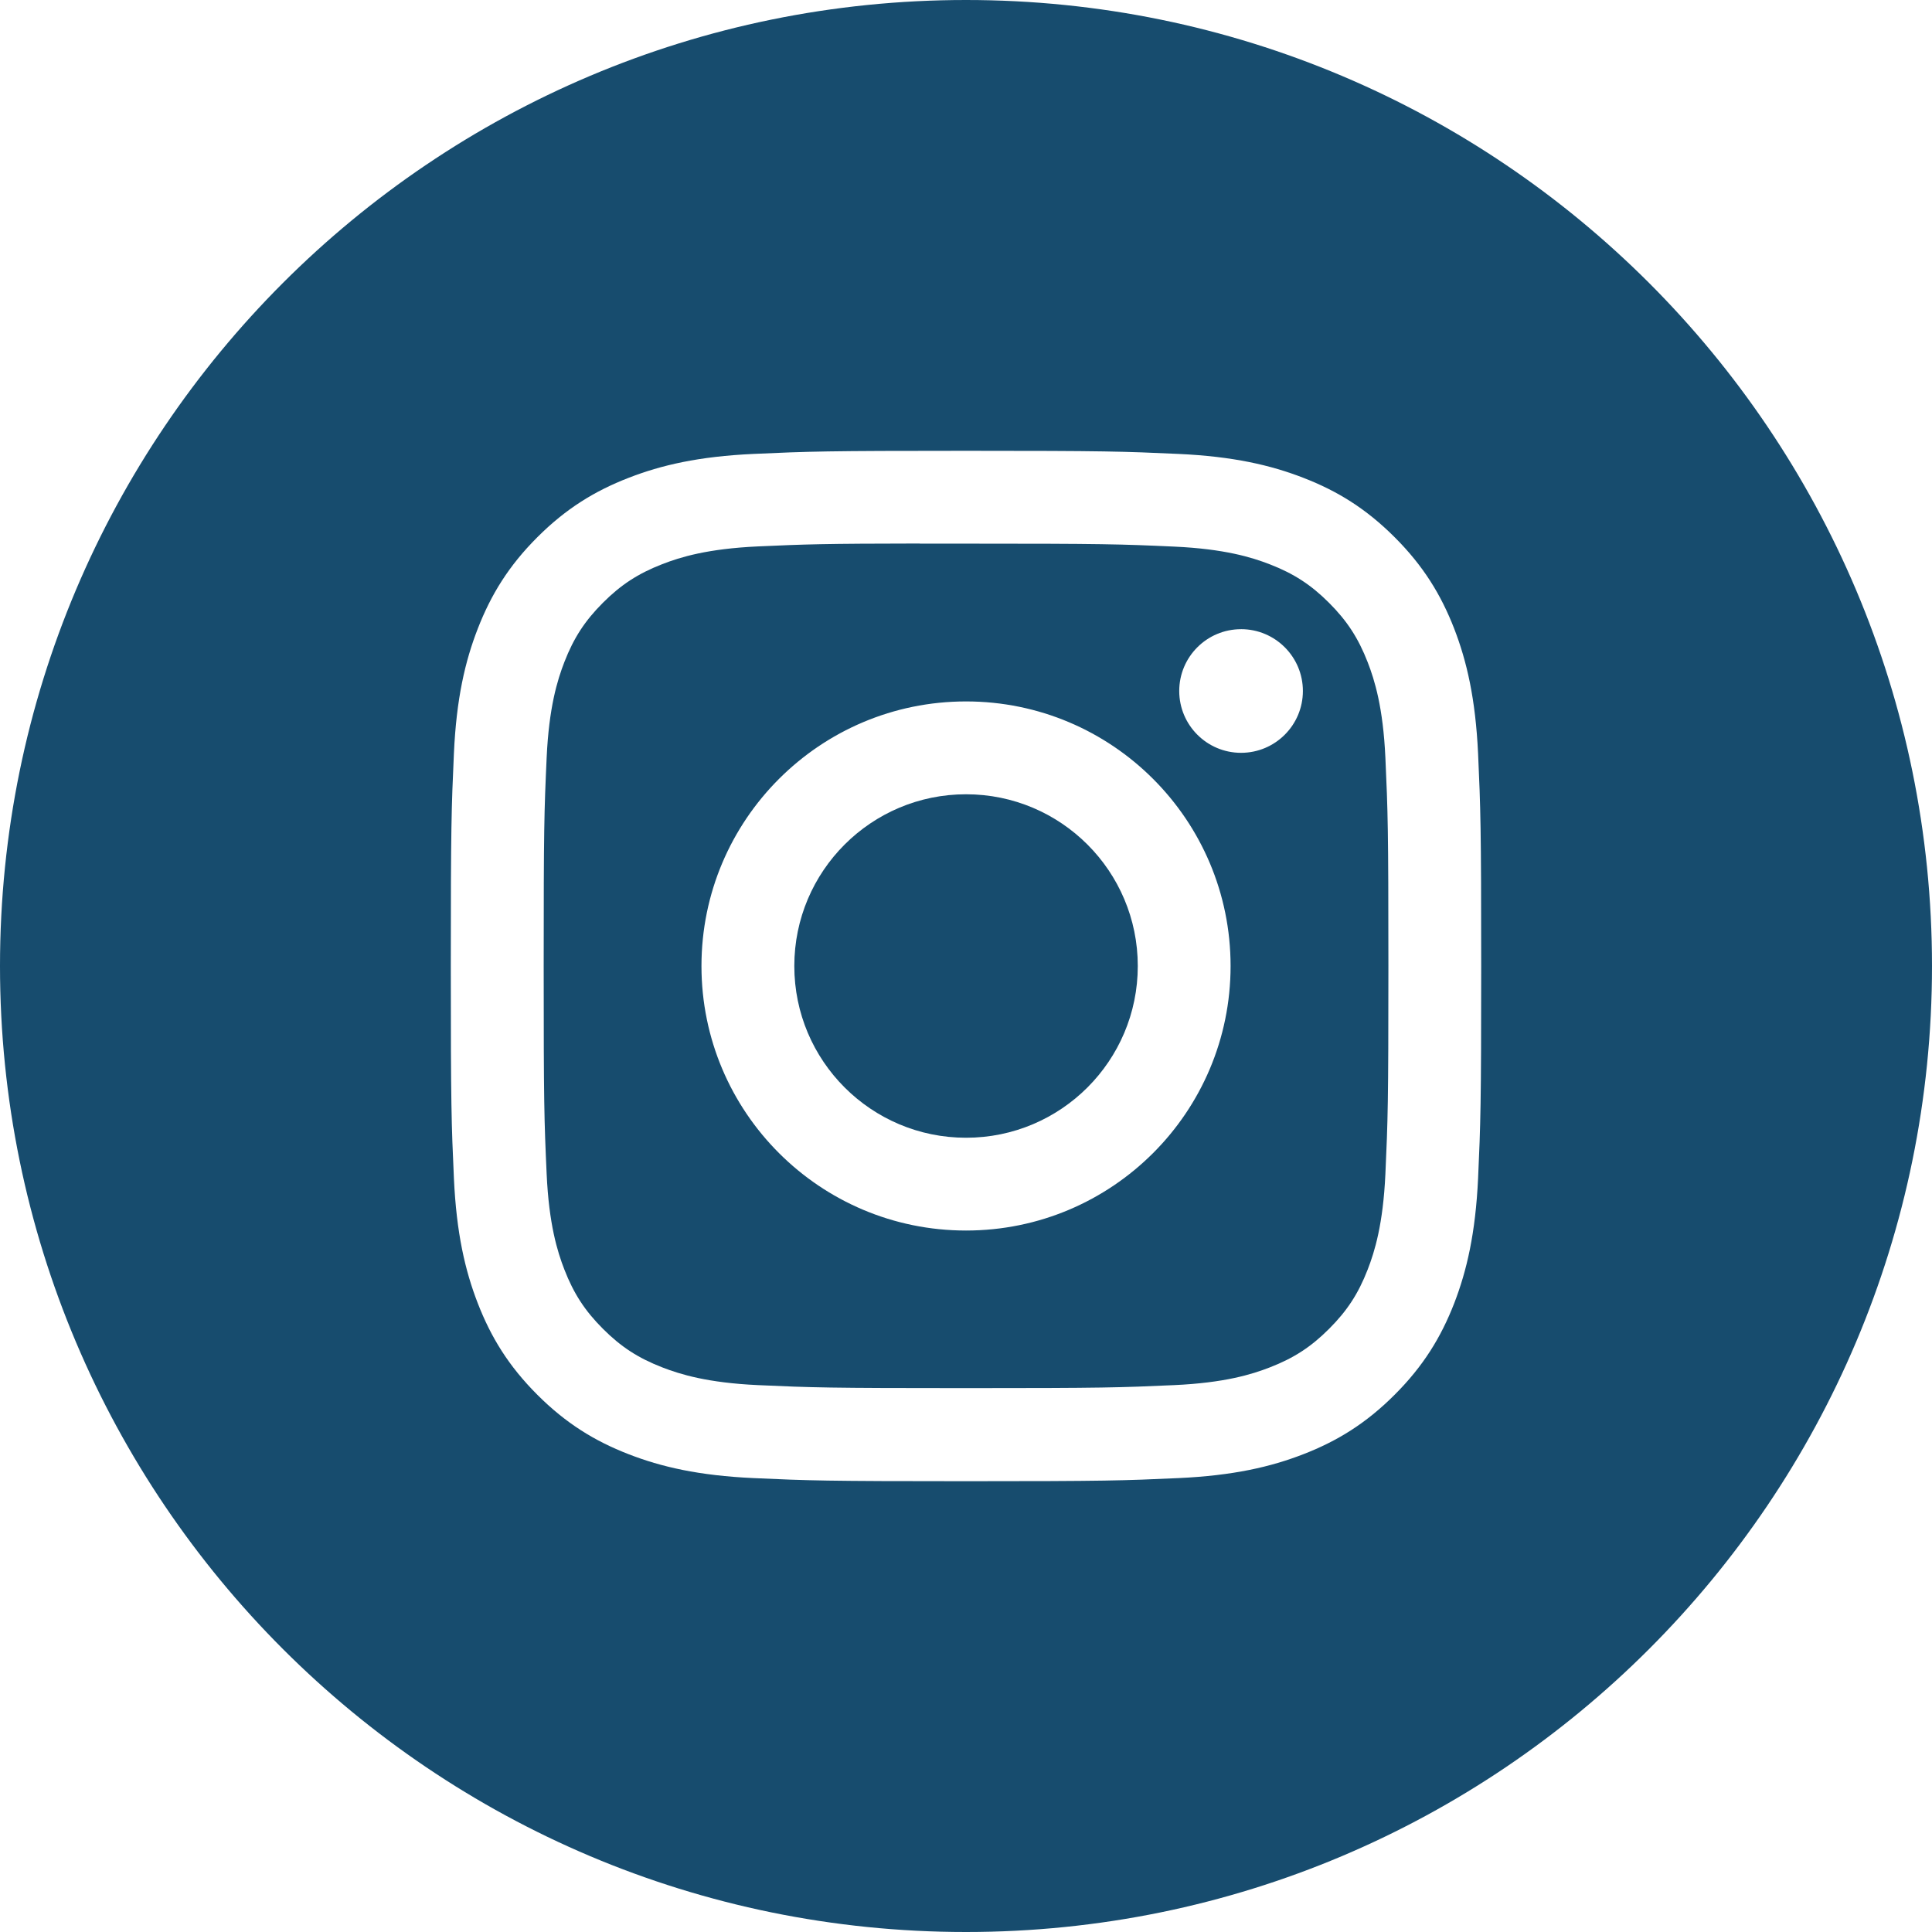
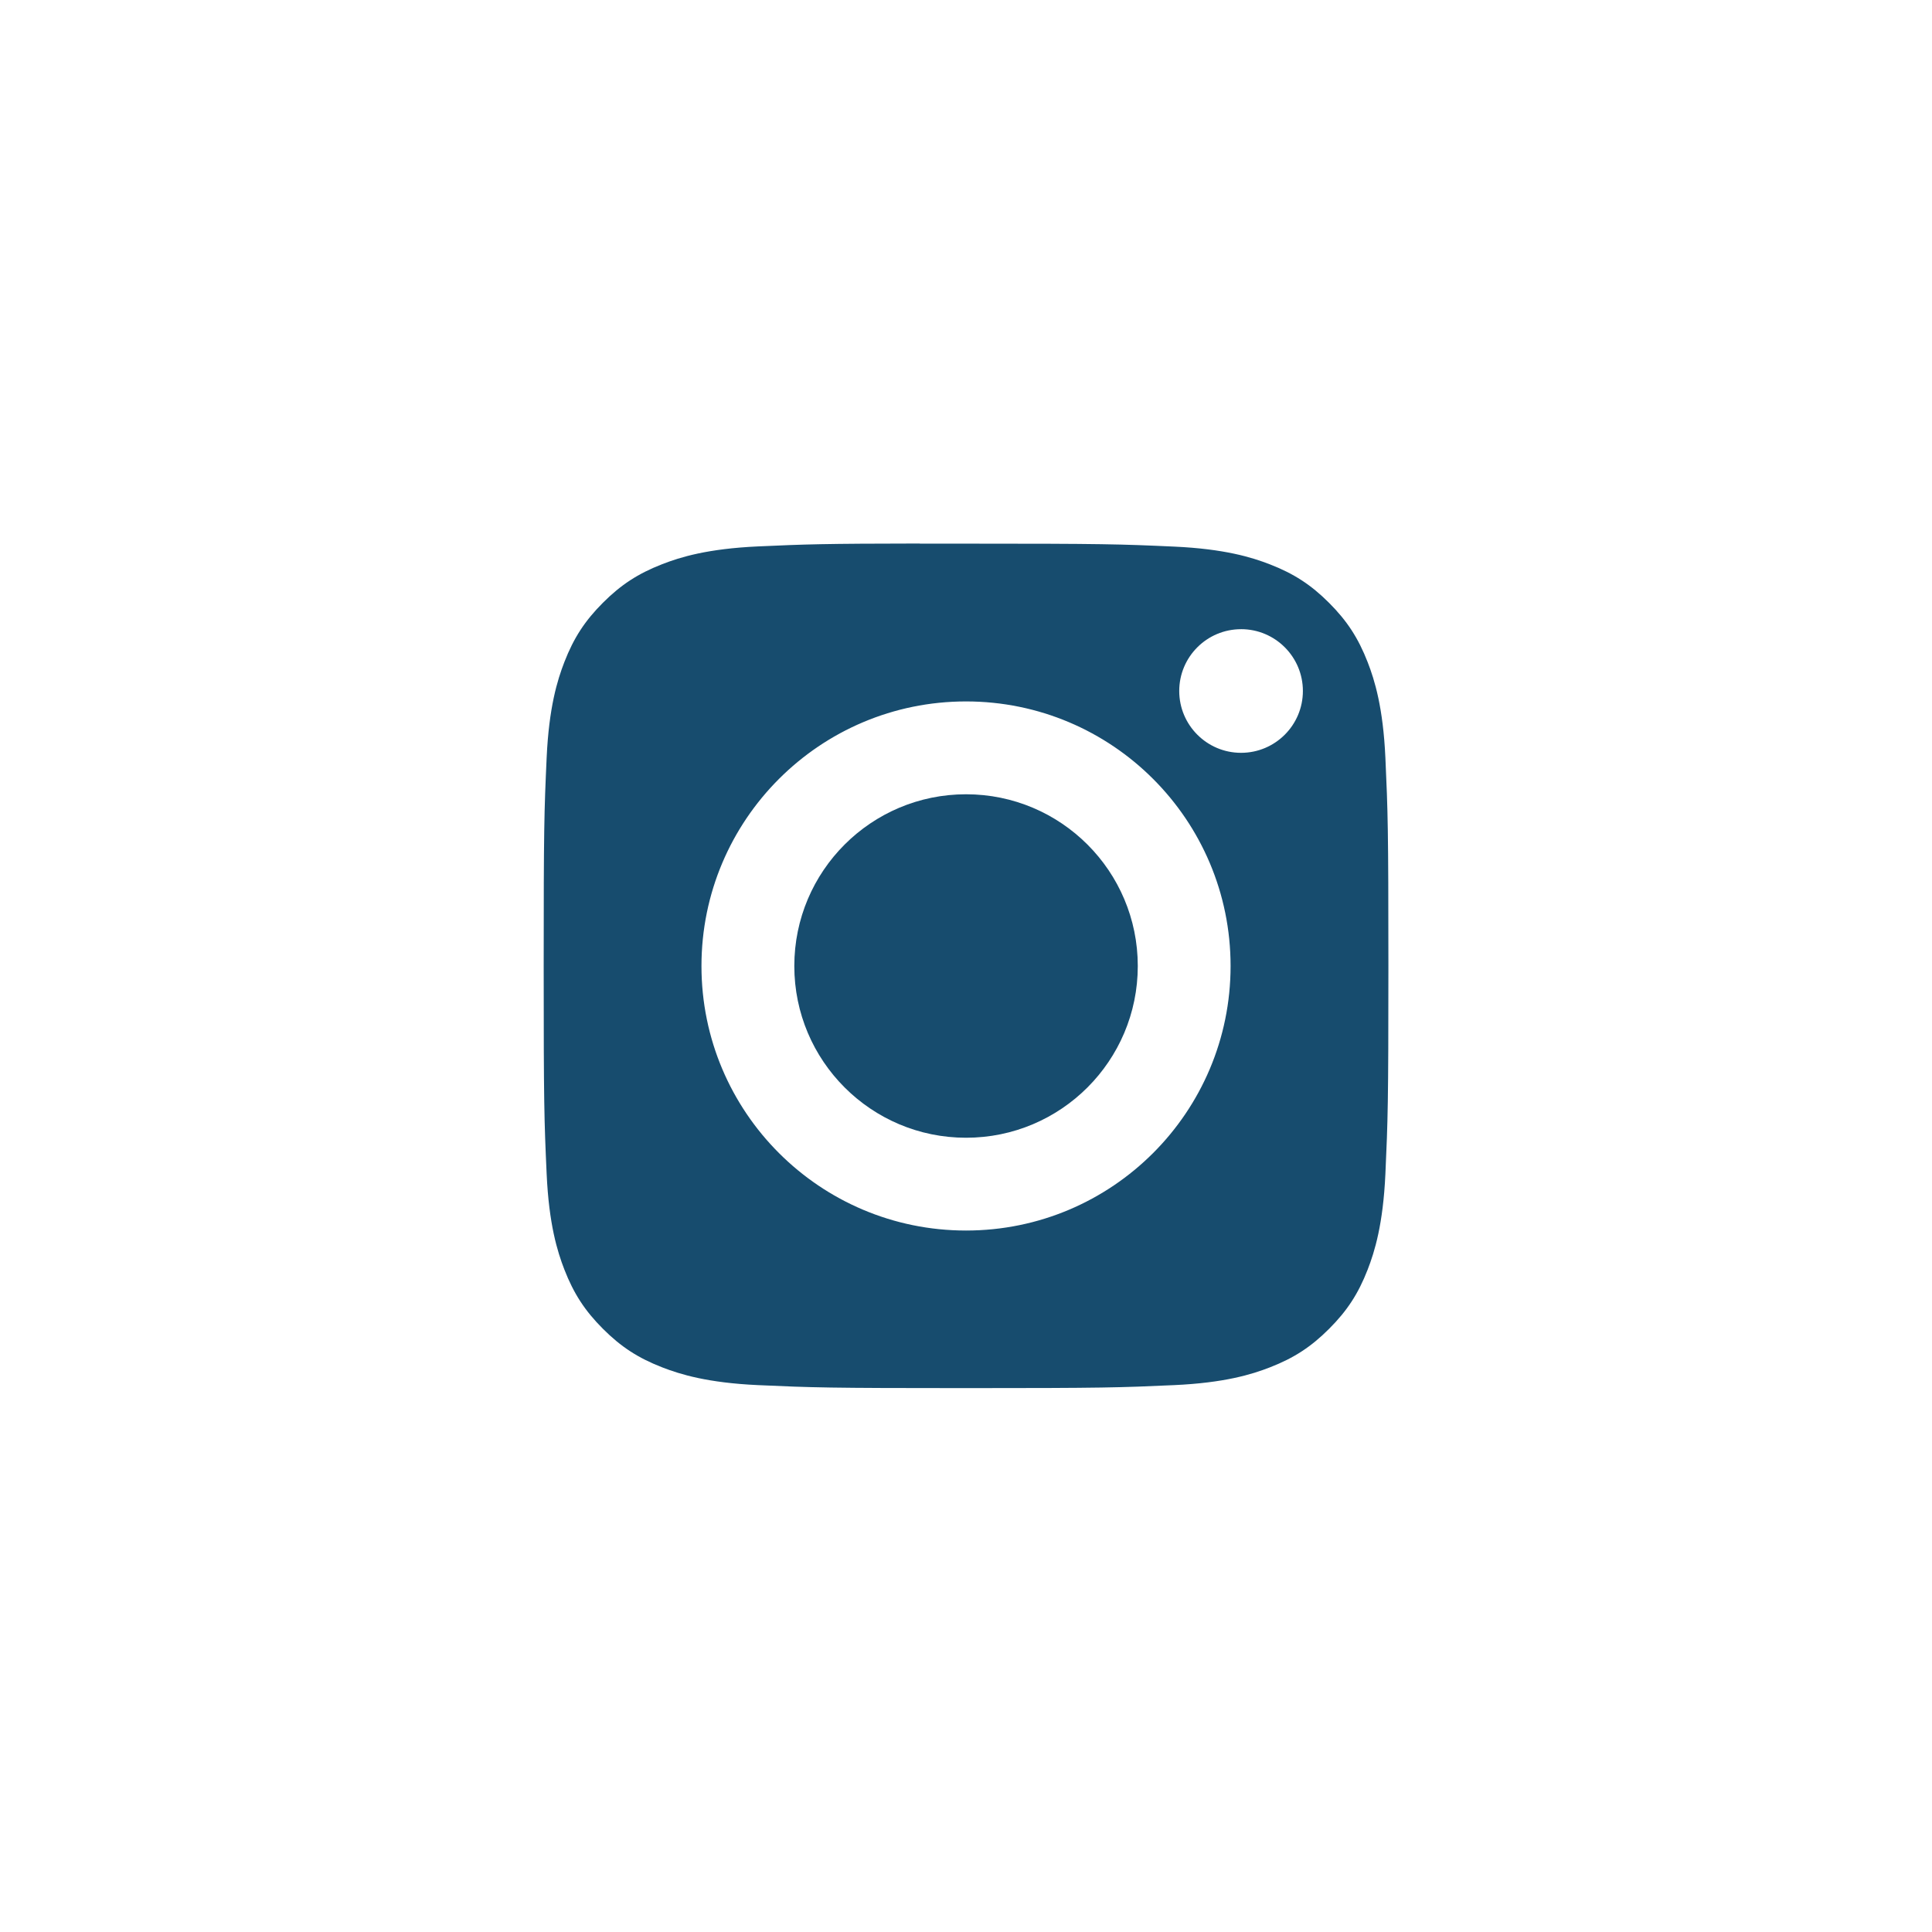
<svg xmlns="http://www.w3.org/2000/svg" width="926" height="926" viewBox="0 0 926 926" fill="none">
-   <path fill-rule="evenodd" clip-rule="evenodd" d="M463 0C207.292 0 0 207.292 0 463C0 718.708 207.292 926 463 926C718.708 926 926 718.708 926 463C926 207.292 718.708 0 463 0ZM361.203 217.559C387.538 216.36 395.956 216.067 462.985 216.067C530.034 216.067 538.421 216.36 564.756 217.559C591.044 218.762 608.998 222.924 624.74 229.031C640.997 235.333 654.733 243.77 668.469 257.506C682.204 271.231 690.641 285.008 696.969 301.249C703.04 316.95 707.207 334.894 708.441 361.183C709.625 387.522 709.933 395.939 709.933 463.003C709.933 530.066 709.625 538.462 708.441 564.802C707.207 591.08 703.04 609.029 696.969 624.735C690.641 640.971 682.204 654.748 668.469 668.474C654.748 682.21 640.992 690.667 624.756 696.974C609.045 703.081 591.08 707.243 564.792 708.447C538.452 709.645 530.061 709.938 462.992 709.938C395.934 709.938 387.522 709.645 361.183 708.447C334.899 707.243 316.95 703.081 301.239 696.974C285.008 690.667 271.231 682.21 257.511 668.474C243.78 654.748 235.343 640.971 229.031 624.73C222.929 609.029 218.768 591.085 217.559 564.797C216.365 538.457 216.067 530.066 216.067 463.003C216.067 395.939 216.375 387.517 217.553 361.177C218.737 334.899 222.904 316.95 229.026 301.244C235.353 285.008 243.79 271.231 257.526 257.506C271.252 243.775 285.029 235.338 301.27 229.031C316.971 222.924 334.915 218.762 361.203 217.559ZM462.985 216.067C462.997 216.067 463.01 216.067 463.023 216.067H462.946C462.959 216.067 462.972 216.067 462.985 216.067Z" fill="#174C6E" />
  <path fill-rule="evenodd" clip-rule="evenodd" d="M440.871 260.567C445.172 260.56 449.799 260.562 454.793 260.564C457.432 260.565 460.173 260.567 463.023 260.567C528.955 260.567 536.769 260.803 562.806 261.986C586.882 263.087 599.949 267.11 608.653 270.49C620.177 274.966 628.393 280.316 637.03 288.959C645.673 297.602 651.023 305.833 655.509 317.357C658.889 326.051 662.918 339.118 664.013 363.194C665.197 389.225 665.454 397.045 665.454 462.946C665.454 528.847 665.197 536.667 664.013 562.698C662.912 586.774 658.889 599.841 655.509 608.535C651.034 620.059 645.673 628.264 637.03 636.902C628.388 645.545 620.182 650.895 608.653 655.371C599.959 658.766 586.882 662.779 562.806 663.88C536.774 665.063 528.955 665.32 463.023 665.32C397.086 665.32 389.271 665.063 363.24 663.88C339.164 662.769 326.097 658.746 317.387 655.366C305.864 650.89 297.632 645.54 288.99 636.897C280.347 628.254 274.997 620.044 270.511 608.515C267.131 599.821 263.103 586.754 262.007 562.677C260.824 536.646 260.587 528.826 260.587 462.884C260.587 396.942 260.824 389.164 262.007 363.132C263.108 339.056 267.131 325.989 270.511 317.285C274.986 305.761 280.347 297.53 288.99 288.887C297.632 280.244 305.864 274.894 317.387 270.408C326.092 267.013 339.164 263 363.24 261.894C386.02 260.865 394.848 260.556 440.871 260.505V260.567ZM594.835 301.568C578.476 301.568 565.203 314.826 565.203 331.19C565.203 347.55 578.476 360.823 594.835 360.823C611.195 360.823 624.468 347.55 624.468 331.19C624.468 314.831 611.195 301.558 594.835 301.558V301.568ZM336.211 463.003C336.211 392.971 392.991 336.191 463.023 336.191H463.018C533.05 336.191 589.814 392.971 589.814 463.003C589.814 533.035 533.055 589.789 463.023 589.789C392.991 589.789 336.211 533.035 336.211 463.003Z" fill="#174C6E" />
  <path d="M463.023 380.691C508.48 380.691 545.335 417.541 545.335 463.003C545.335 508.459 508.48 545.315 463.023 545.315C417.561 545.315 380.711 508.459 380.711 463.003C380.711 417.541 417.561 380.691 463.023 380.691V380.691Z" fill="#174C6E" />
</svg>